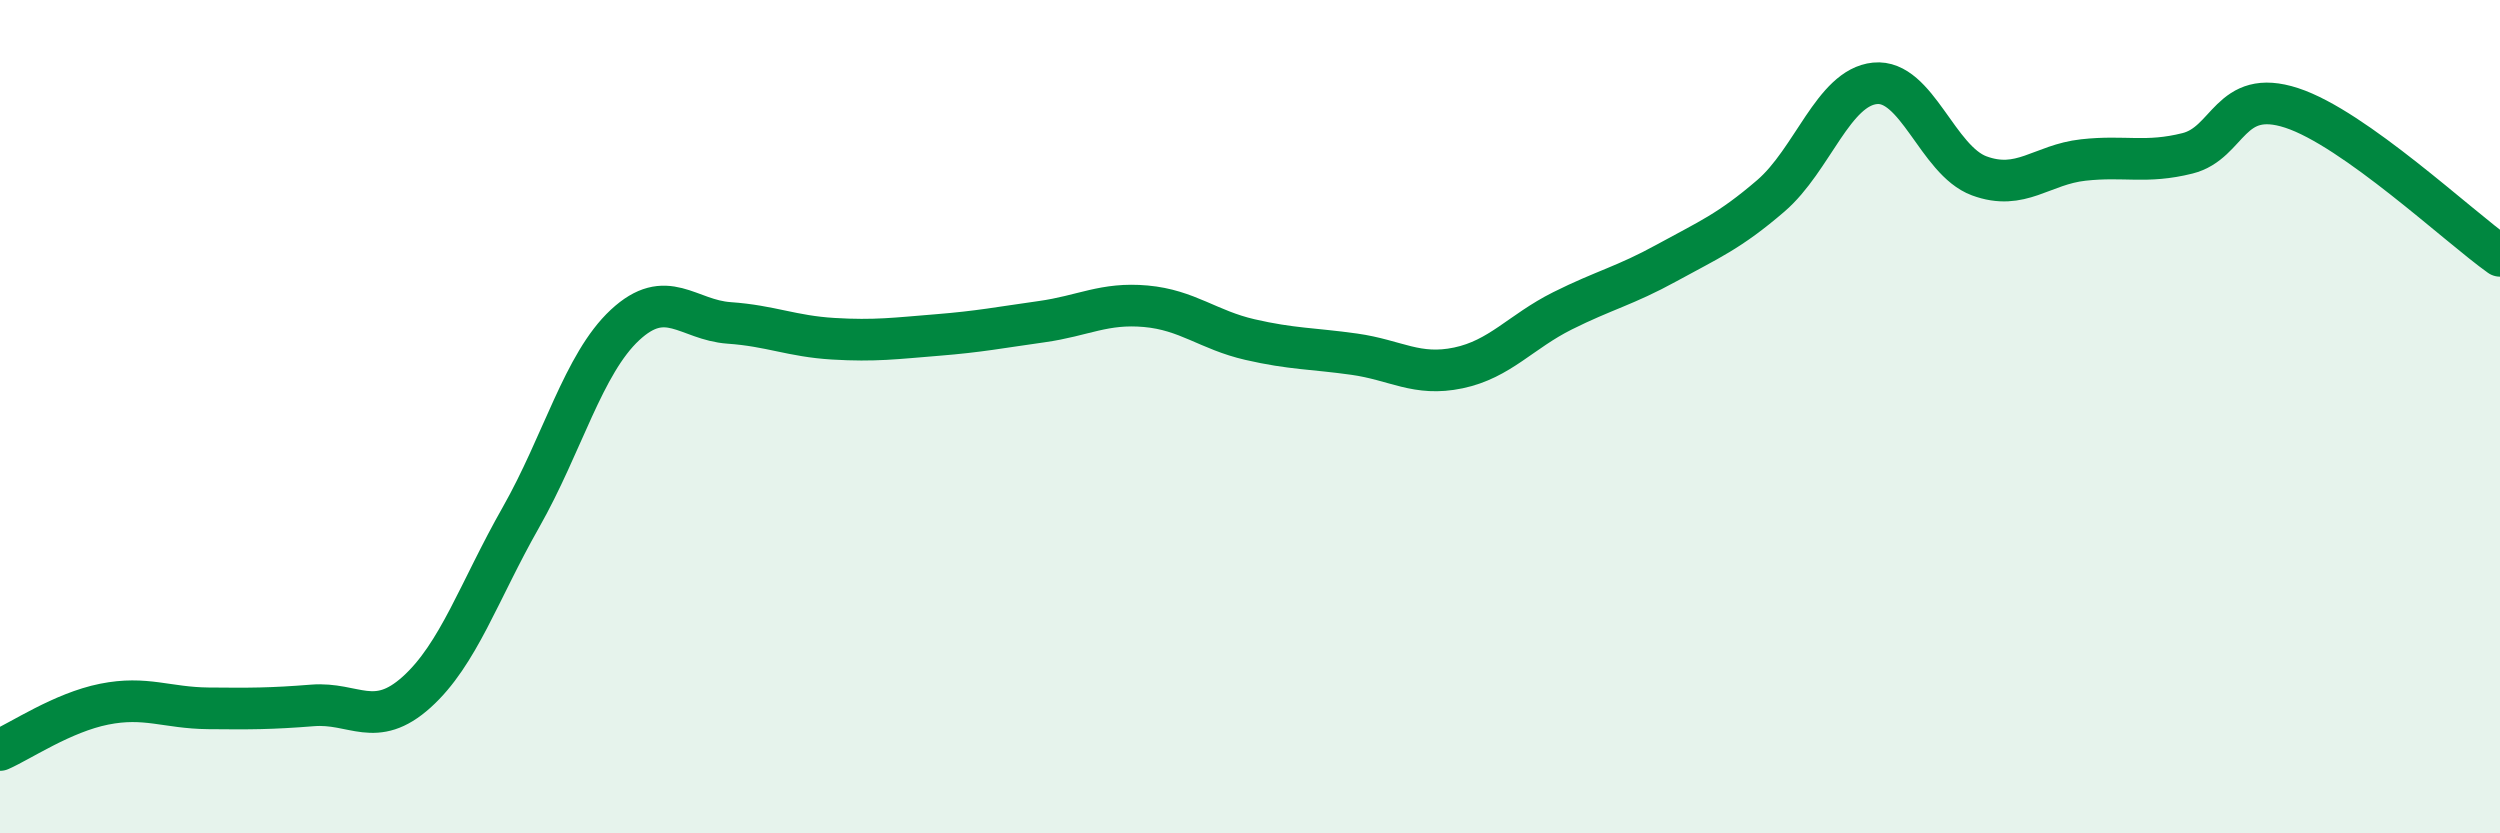
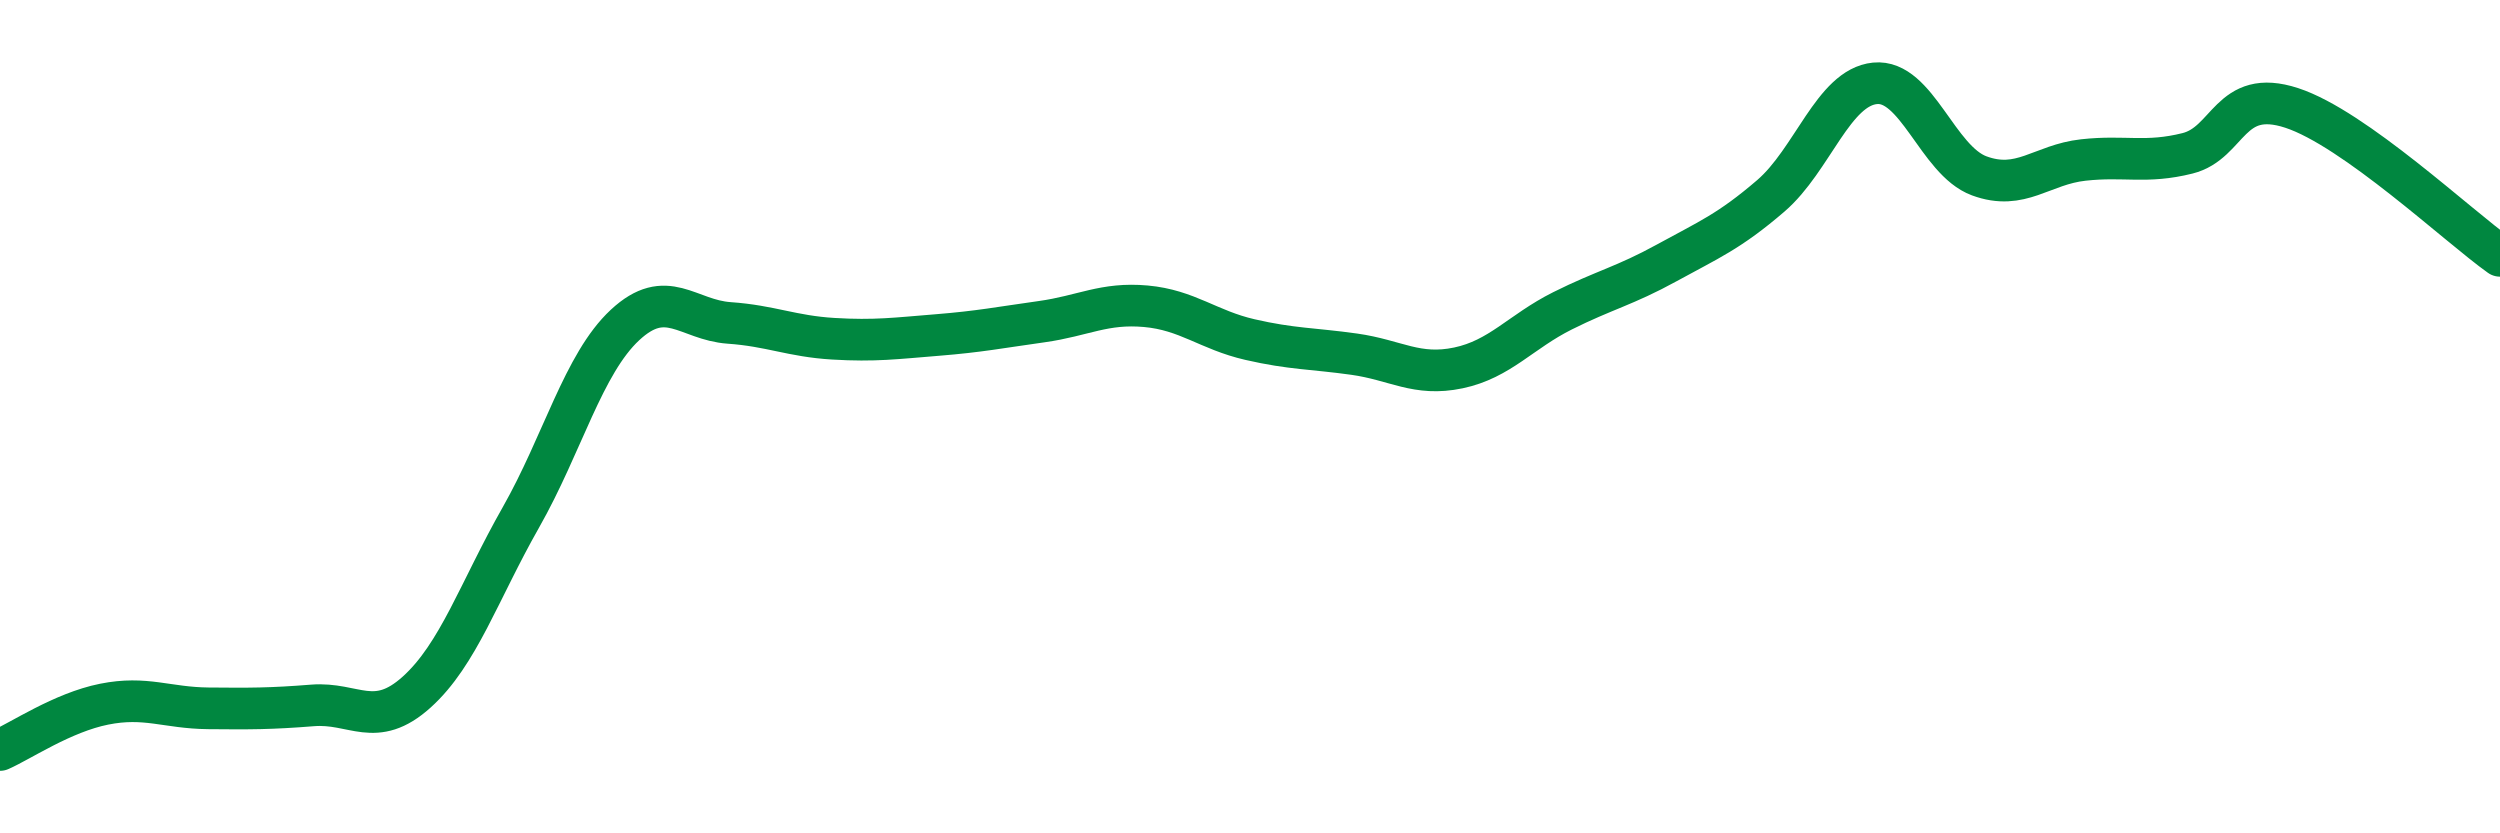
<svg xmlns="http://www.w3.org/2000/svg" width="60" height="20" viewBox="0 0 60 20">
-   <path d="M 0,18 C 0.5,17.78 1.5,17.1 2.5,16.9 C 3.5,16.7 4,16.99 5,17 C 6,17.01 6.5,17.01 7.5,16.93 C 8.5,16.85 9,17.51 10,16.61 C 11,15.71 11.5,14.18 12.5,12.42 C 13.5,10.66 14,8.73 15,7.8 C 16,6.87 16.5,7.68 17.5,7.75 C 18.5,7.82 19,8.07 20,8.13 C 21,8.19 21.5,8.12 22.5,8.04 C 23.5,7.96 24,7.86 25,7.72 C 26,7.58 26.5,7.26 27.5,7.35 C 28.5,7.44 29,7.92 30,8.15 C 31,8.38 31.5,8.36 32.5,8.5 C 33.5,8.64 34,9.04 35,8.83 C 36,8.62 36.5,7.96 37.5,7.46 C 38.5,6.96 39,6.86 40,6.31 C 41,5.76 41.5,5.56 42.5,4.7 C 43.5,3.84 44,2.1 45,2 C 46,1.9 46.5,3.85 47.5,4.22 C 48.5,4.59 49,3.95 50,3.84 C 51,3.73 51.5,3.93 52.5,3.68 C 53.5,3.43 53.5,2.1 55,2.59 C 56.5,3.08 59,5.43 60,6.14L60 20L0 20Z" fill="#008740" opacity="0.1" stroke-linecap="round" stroke-linejoin="round" />
  <path d="M 0,18 C 0.5,17.78 1.5,17.1 2.5,16.9 C 3.5,16.7 4,16.99 5,17 C 6,17.01 6.5,17.01 7.5,16.93 C 8.5,16.85 9,17.51 10,16.61 C 11,15.71 11.5,14.18 12.5,12.42 C 13.5,10.66 14,8.73 15,7.8 C 16,6.87 16.5,7.68 17.5,7.75 C 18.5,7.82 19,8.07 20,8.13 C 21,8.19 21.5,8.12 22.5,8.04 C 23.5,7.96 24,7.86 25,7.72 C 26,7.58 26.5,7.26 27.5,7.35 C 28.5,7.44 29,7.92 30,8.15 C 31,8.38 31.5,8.36 32.5,8.5 C 33.5,8.64 34,9.04 35,8.83 C 36,8.62 36.5,7.96 37.5,7.46 C 38.5,6.96 39,6.86 40,6.31 C 41,5.76 41.5,5.56 42.5,4.7 C 43.5,3.84 44,2.1 45,2 C 46,1.9 46.5,3.85 47.5,4.22 C 48.5,4.59 49,3.95 50,3.84 C 51,3.73 51.5,3.93 52.5,3.68 C 53.5,3.43 53.5,2.1 55,2.59 C 56.5,3.08 59,5.43 60,6.14" stroke="#008740" stroke-width="1" fill="none" stroke-linecap="round" stroke-linejoin="round" />
</svg>